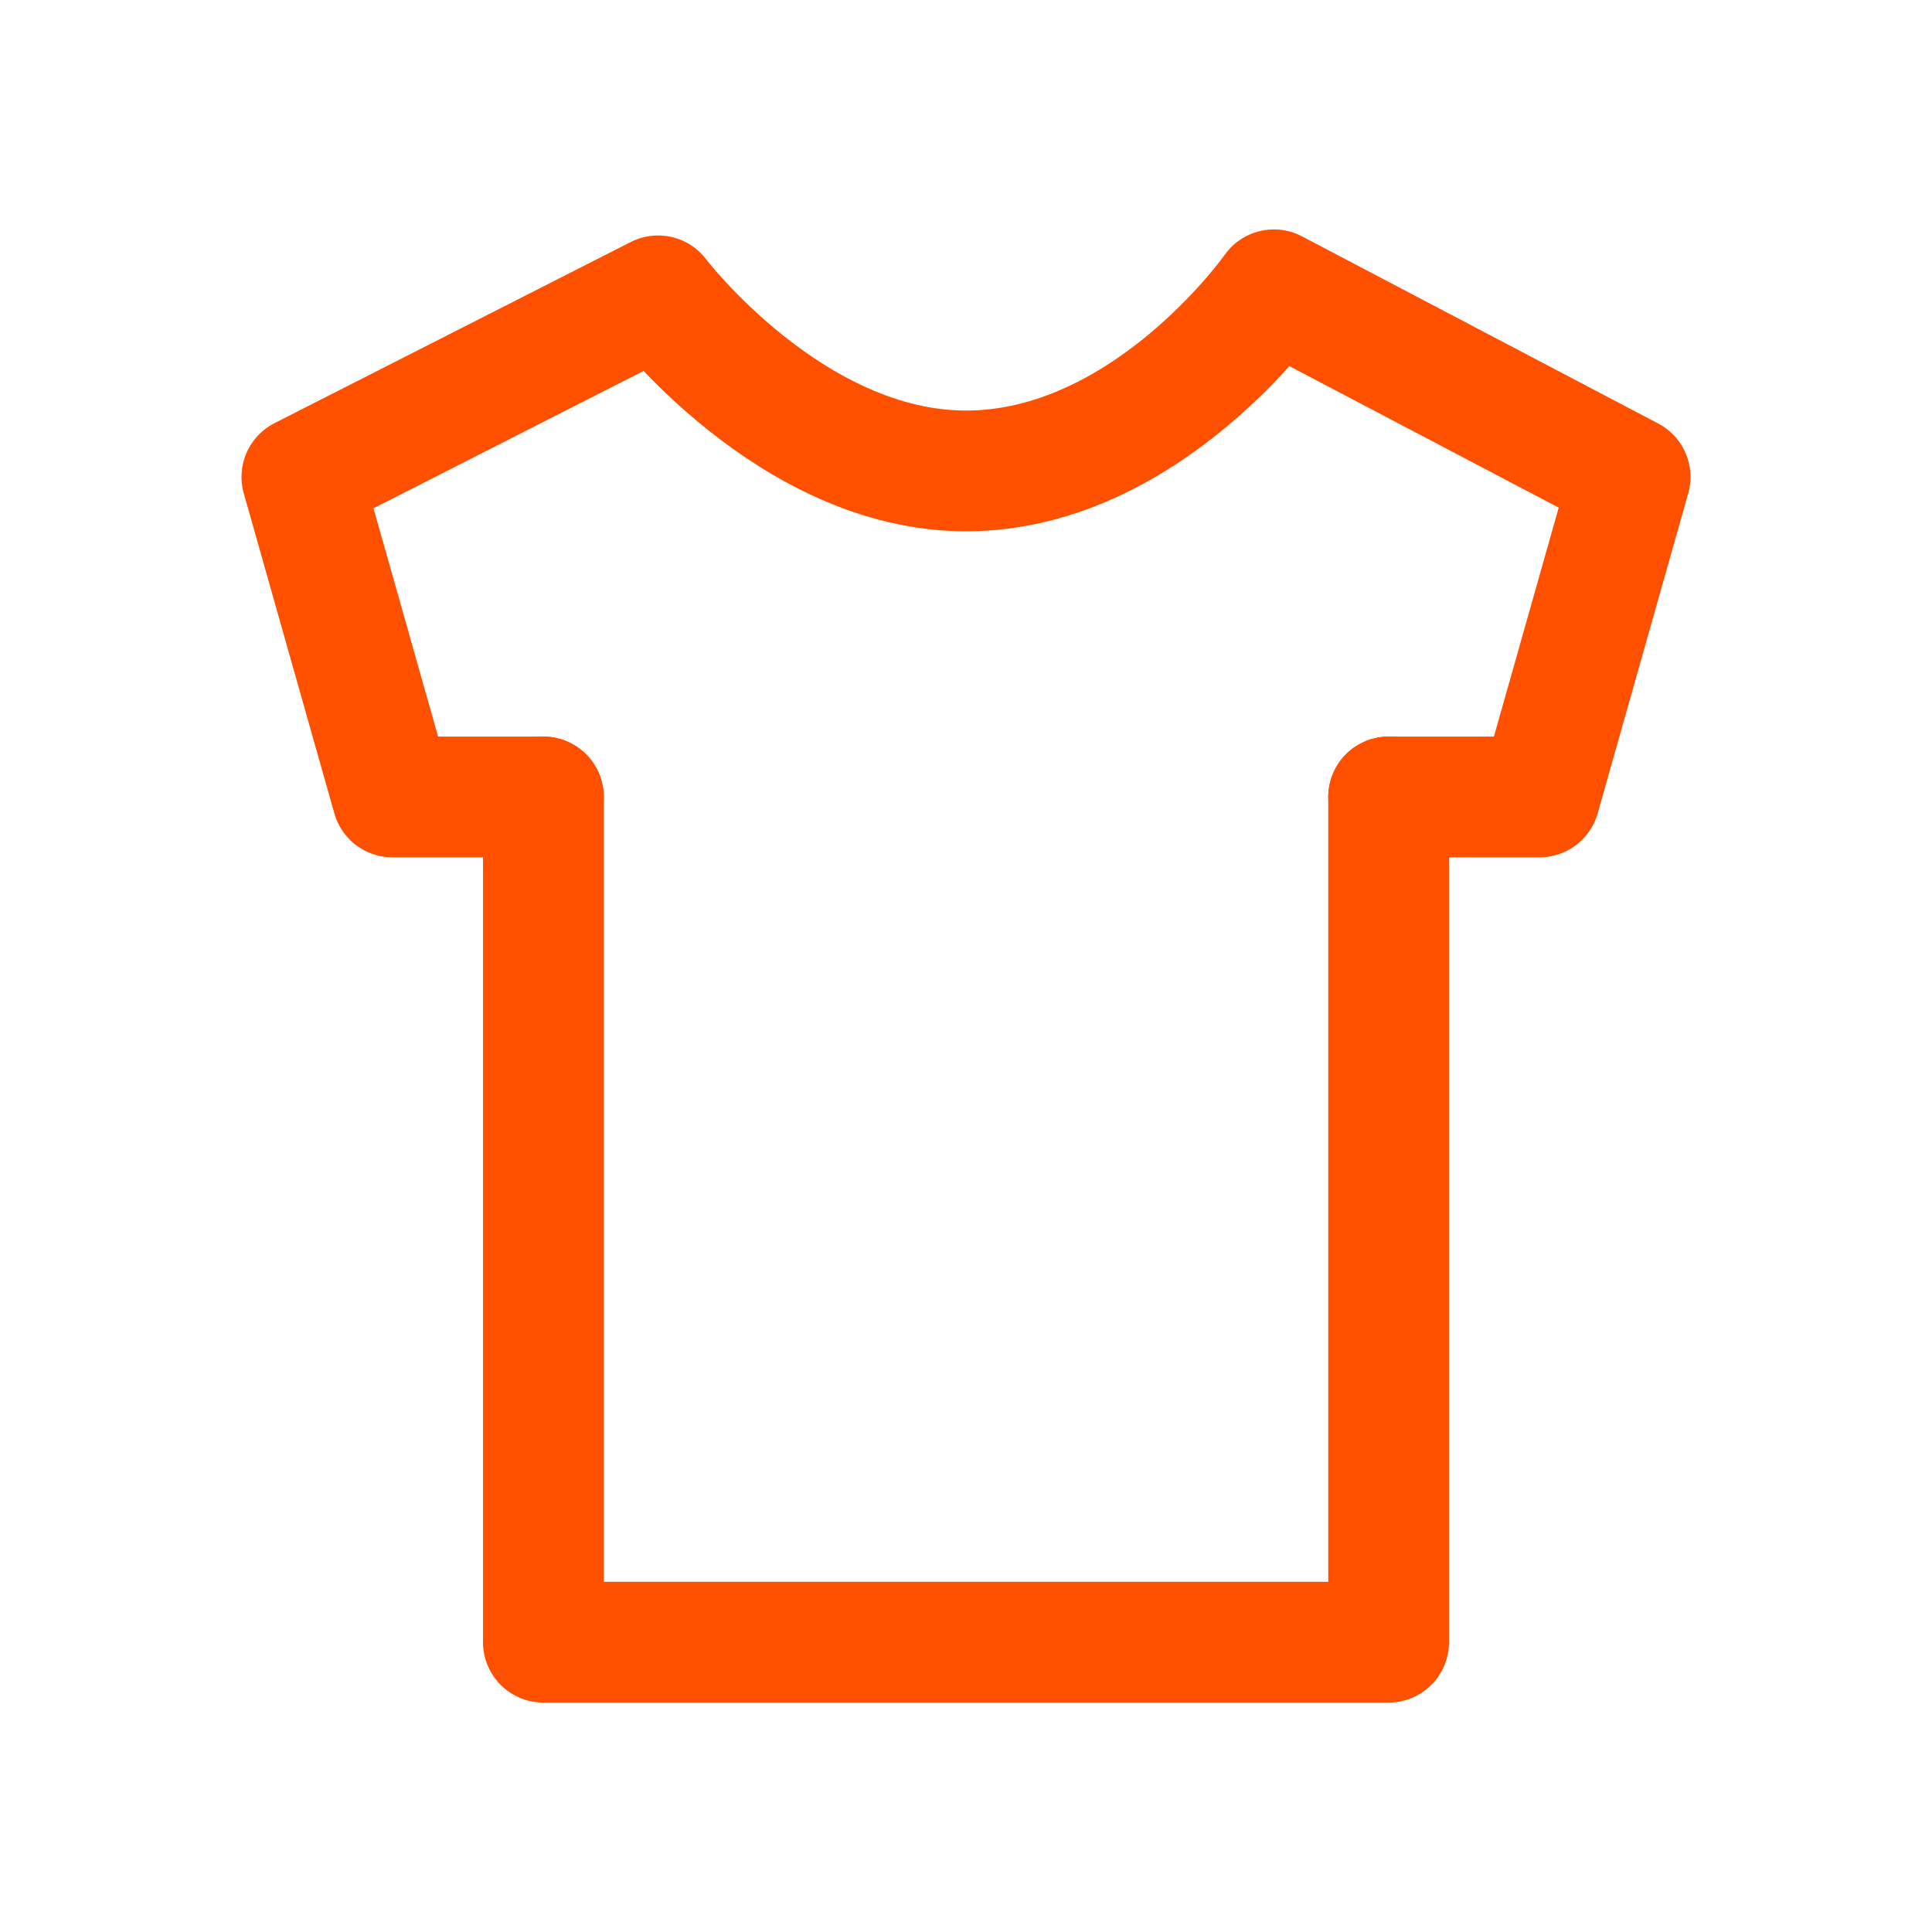
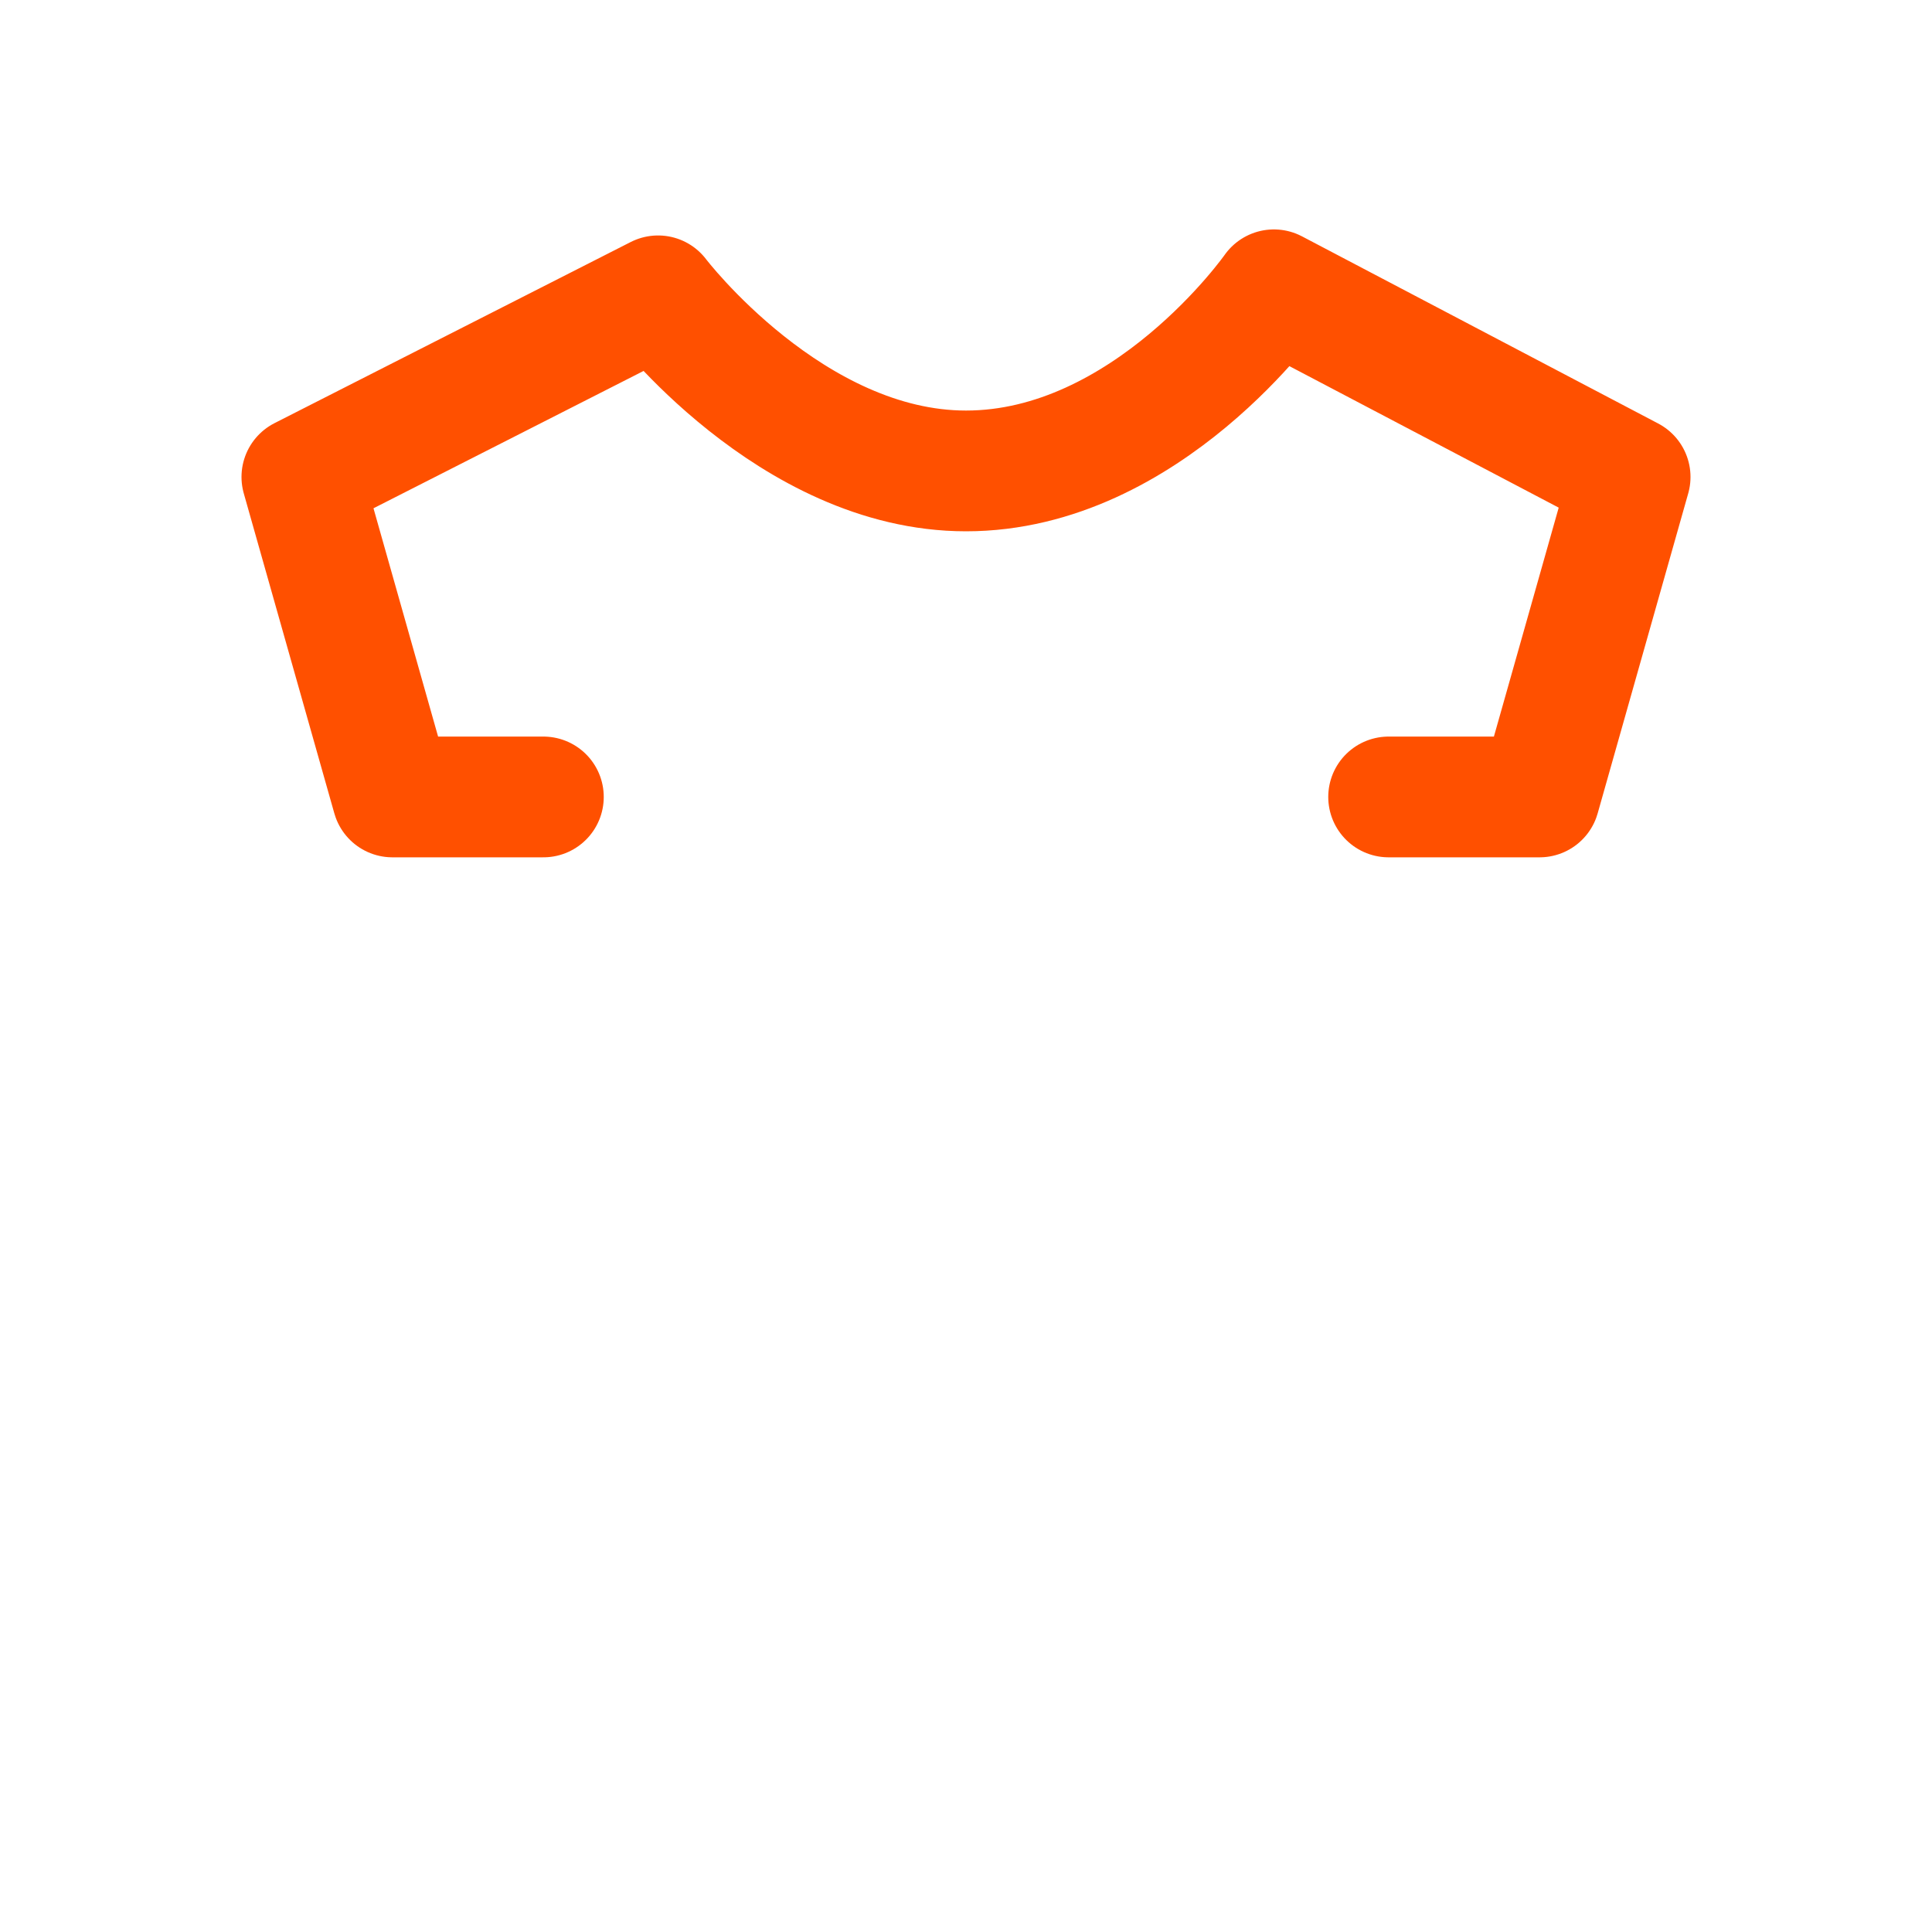
<svg xmlns="http://www.w3.org/2000/svg" version="1.1" id="Icons" x="0px" y="0px" width="32px" height="32px" viewBox="0 0 32 32" style="enable-background:new 0 0 32 32;" xml:space="preserve">
  <style type="text/css">
	.st0{fill:none;stroke:#ff5000;stroke-width:2;stroke-linecap:round;stroke-linejoin:round;stroke-miterlimit:10;}
</style>
  <g>
-     <polyline class="st0" points="23,13.2 23,27.2 9,27.2 9,13.2  " />
    <path class="st0" d="M9,13.2H6.5L5,7.9l5.9-3c0,0,2.2,2.9,5.1,2.9c3,0,5.1-3,5.1-3L27,7.9l-1.5,5.3H23" />
  </g>
</svg>